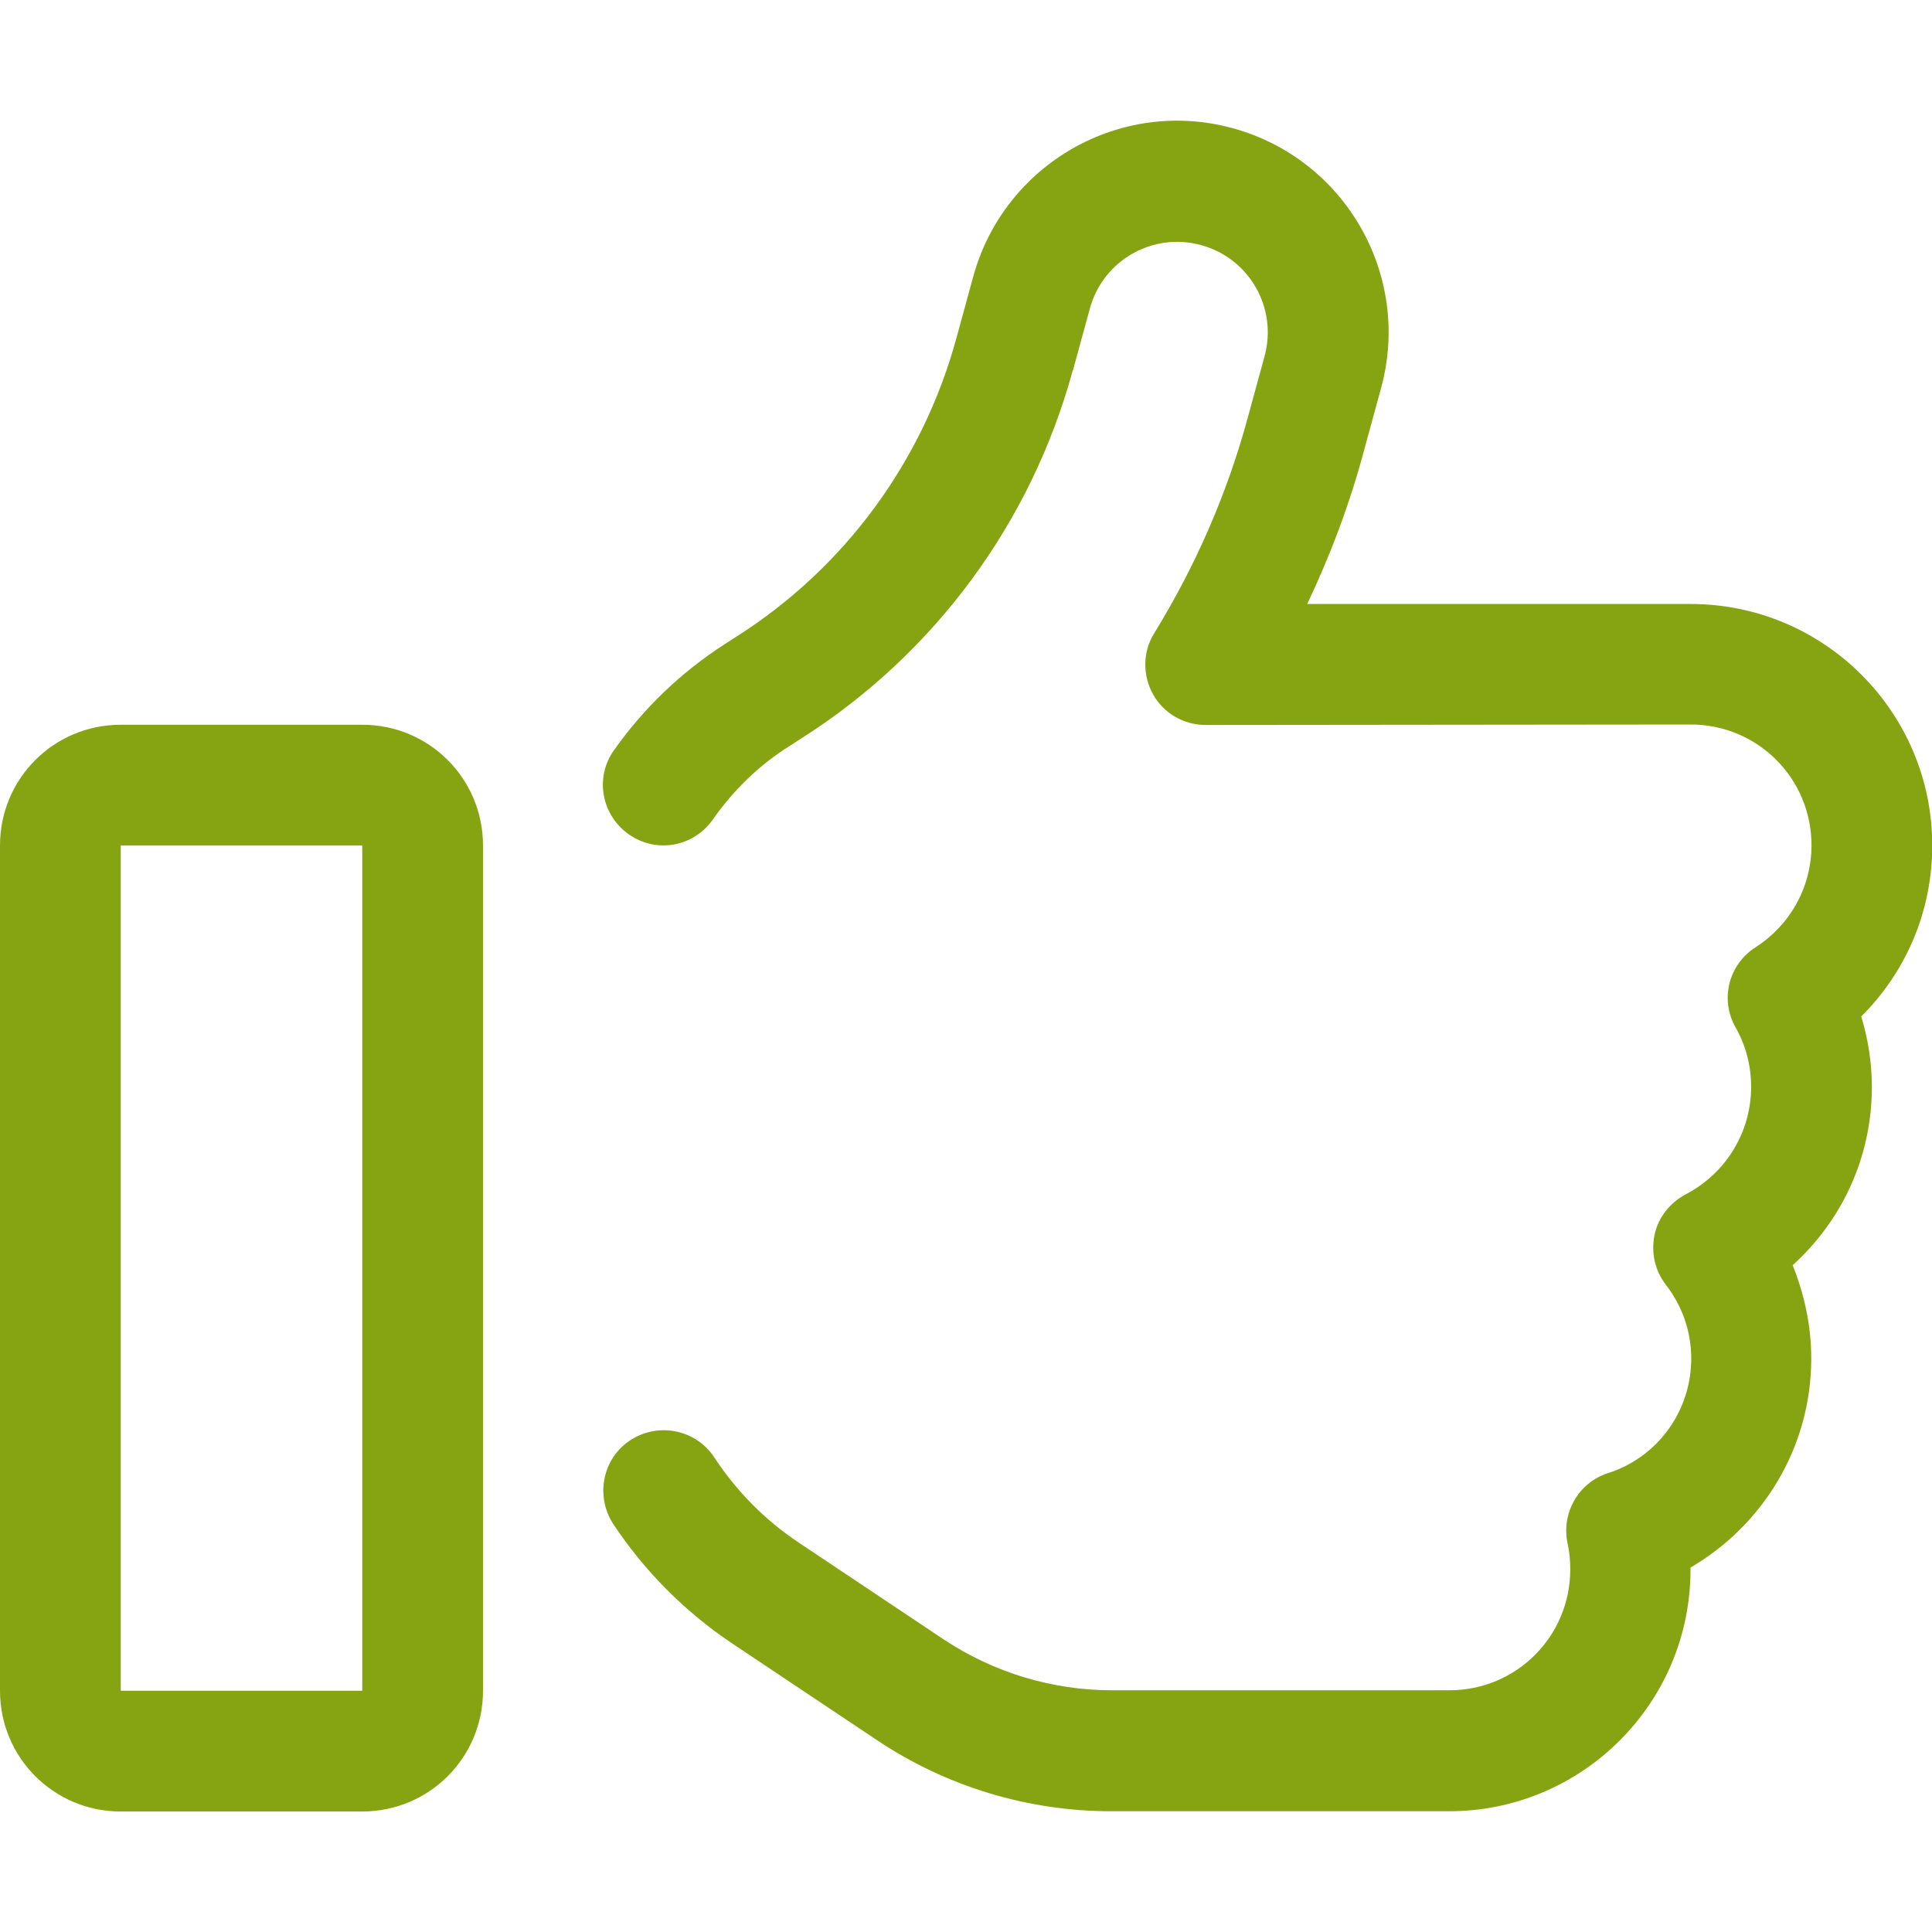
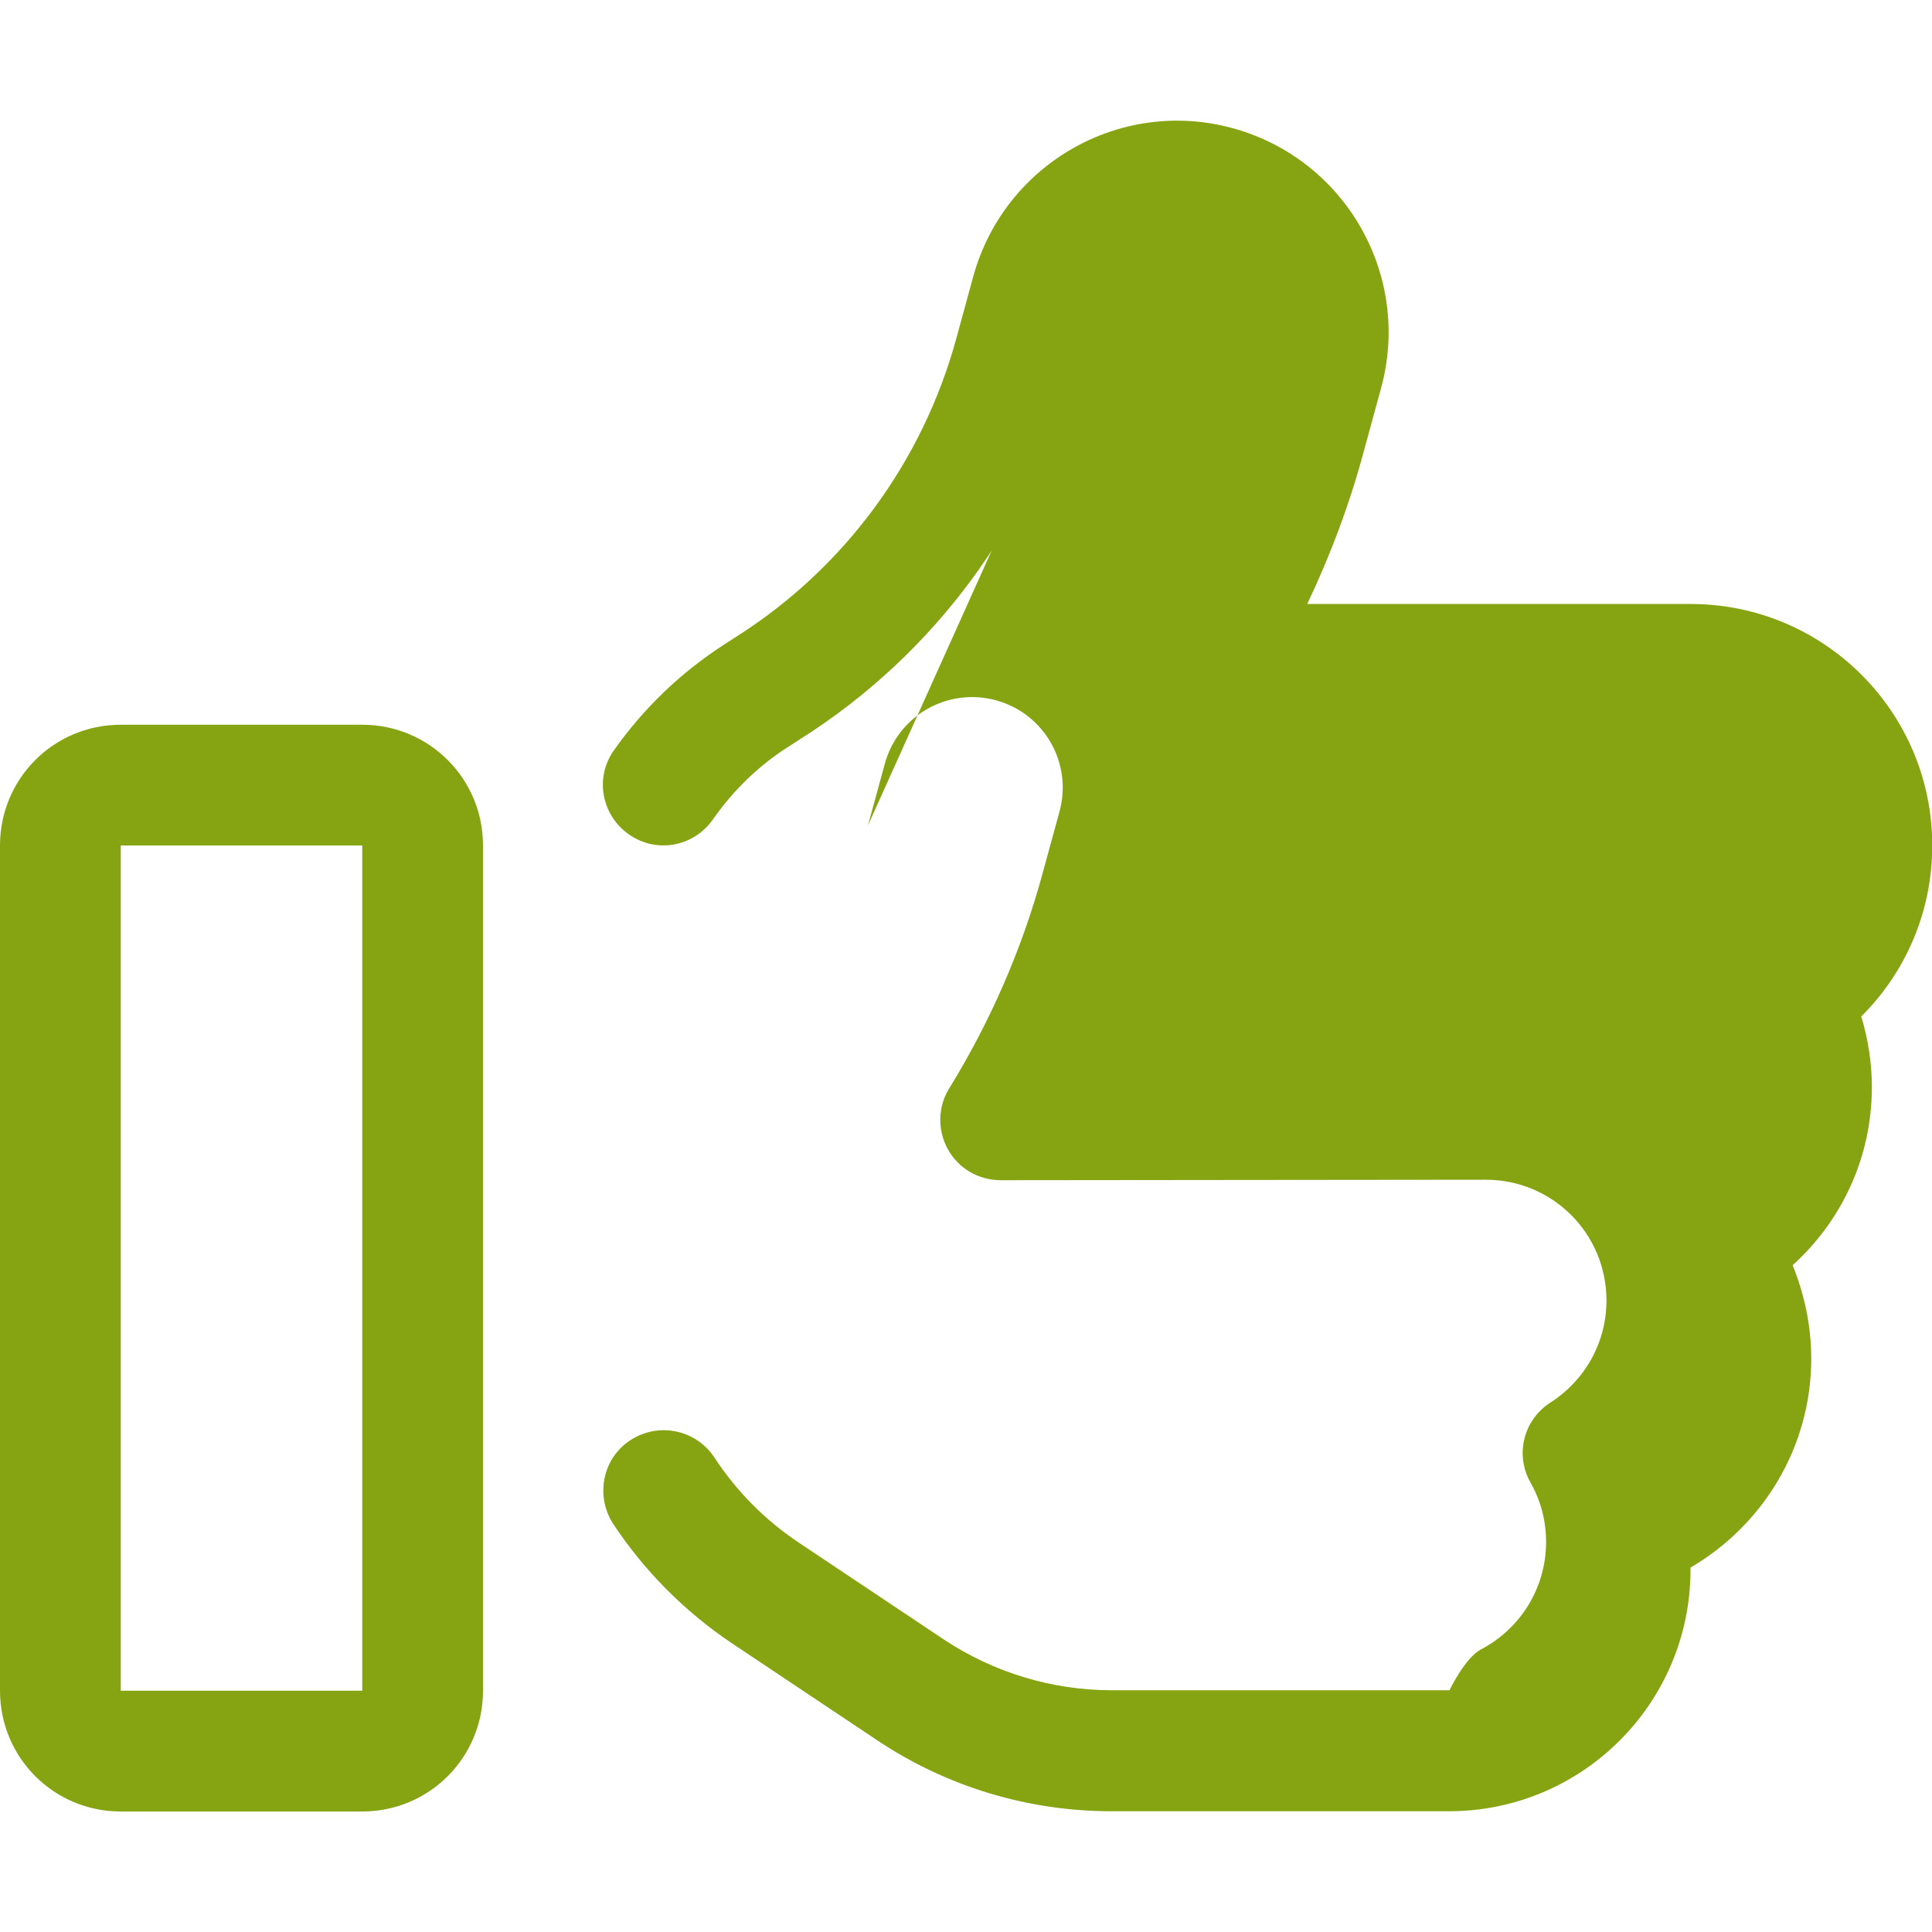
<svg xmlns="http://www.w3.org/2000/svg" id="Ebene_1" data-name="Ebene 1" viewBox="0 0 80 80">
  <defs>
    <style>
      .cls-1 {
        fill: #86a411;
      }
    </style>
  </defs>
-   <path class="cls-1" d="M5,30.01h10c2.77,0,5,2.23,5,5v35c0,2.77-2.23,5-5,5H5c-2.77,0-5-2.23-5-5v-35c0-2.77,2.23-5,5-5ZM5,70.01h10v-35H5v35ZM44.42,15.34c-1.72,6.3-5.72,11.73-11.23,15.23l-.48.31c-1.28.8-2.34,1.84-3.19,3.05-.8,1.14-2.34,1.42-3.48.62s-1.42-2.36-.62-3.48c1.22-1.73,2.77-3.23,4.61-4.41l.48-.31c4.47-2.84,7.7-7.25,9.09-12.34l.7-2.56c1.28-4.66,6.09-7.42,10.75-6.14s7.41,6.09,6.14,10.75l-.7,2.56c-.59,2.22-1.39,4.34-2.36,6.39h15.88c5.52,0,10,4.48,10,10,0,2.77-1.12,5.27-2.94,7.08.28.92.44,1.91.44,2.92,0,2.94-1.27,5.56-3.28,7.38.48,1.19.77,2.5.77,3.86,0,3.7-2.02,6.92-5,8.66v.09c0,5.52-4.48,10-10,10h-13.98c-3.45,0-6.83-1.02-9.7-2.94l-6.02-4.02c-1.98-1.33-3.64-3.02-4.91-4.94-.75-1.16-.44-2.72.72-3.47s2.7-.44,3.47.72c.91,1.39,2.09,2.59,3.5,3.53l6.02,4.02c2.06,1.36,4.47,2.09,6.94,2.09h13.98c2.77,0,5-2.23,5-5,0-.38-.03-.73-.11-1.08-.27-1.25.45-2.52,1.67-2.91,2.02-.64,3.45-2.53,3.45-4.75,0-1.14-.39-2.2-1.05-3.05-.45-.58-.62-1.33-.47-2.06s.64-1.34,1.3-1.69c1.61-.84,2.7-2.52,2.7-4.45,0-.89-.23-1.73-.64-2.45-.66-1.16-.3-2.61.83-3.33,1.39-.89,2.31-2.45,2.31-4.22,0-2.77-2.23-5-5-5l-20.08.02c-.91,0-1.75-.48-2.19-1.28s-.42-1.77.06-2.53c1.69-2.75,3-5.73,3.86-8.89l.7-2.56c.55-2-.62-4.06-2.62-4.61s-4.06.62-4.61,2.62l-.7,2.56Z" />
+   <path class="cls-1" d="M5,30.01h10c2.77,0,5,2.23,5,5v35c0,2.77-2.23,5-5,5H5c-2.77,0-5-2.23-5-5v-35c0-2.77,2.23-5,5-5ZM5,70.01h10v-35H5v35ZM44.42,15.34c-1.72,6.3-5.72,11.73-11.23,15.23l-.48.31c-1.28.8-2.34,1.84-3.19,3.05-.8,1.14-2.34,1.42-3.48.62s-1.42-2.36-.62-3.48c1.22-1.73,2.77-3.23,4.61-4.41l.48-.31c4.47-2.84,7.7-7.25,9.09-12.34l.7-2.56c1.28-4.66,6.09-7.42,10.75-6.14s7.41,6.09,6.14,10.75l-.7,2.56c-.59,2.22-1.39,4.34-2.36,6.39h15.88c5.52,0,10,4.48,10,10,0,2.77-1.12,5.27-2.94,7.08.28.92.44,1.91.44,2.92,0,2.94-1.27,5.56-3.28,7.38.48,1.19.77,2.5.77,3.86,0,3.7-2.02,6.92-5,8.66v.09c0,5.52-4.48,10-10,10h-13.98c-3.45,0-6.83-1.02-9.7-2.94l-6.02-4.02c-1.98-1.33-3.64-3.02-4.91-4.94-.75-1.16-.44-2.72.72-3.47s2.7-.44,3.47.72c.91,1.39,2.09,2.59,3.5,3.53l6.02,4.02c2.06,1.36,4.47,2.09,6.94,2.09h13.98s.64-1.34,1.3-1.69c1.61-.84,2.7-2.52,2.7-4.45,0-.89-.23-1.73-.64-2.45-.66-1.16-.3-2.61.83-3.33,1.39-.89,2.31-2.45,2.31-4.22,0-2.77-2.23-5-5-5l-20.08.02c-.91,0-1.75-.48-2.19-1.28s-.42-1.77.06-2.53c1.69-2.75,3-5.73,3.86-8.89l.7-2.56c.55-2-.62-4.06-2.62-4.61s-4.06.62-4.61,2.62l-.7,2.56Z" />
</svg>